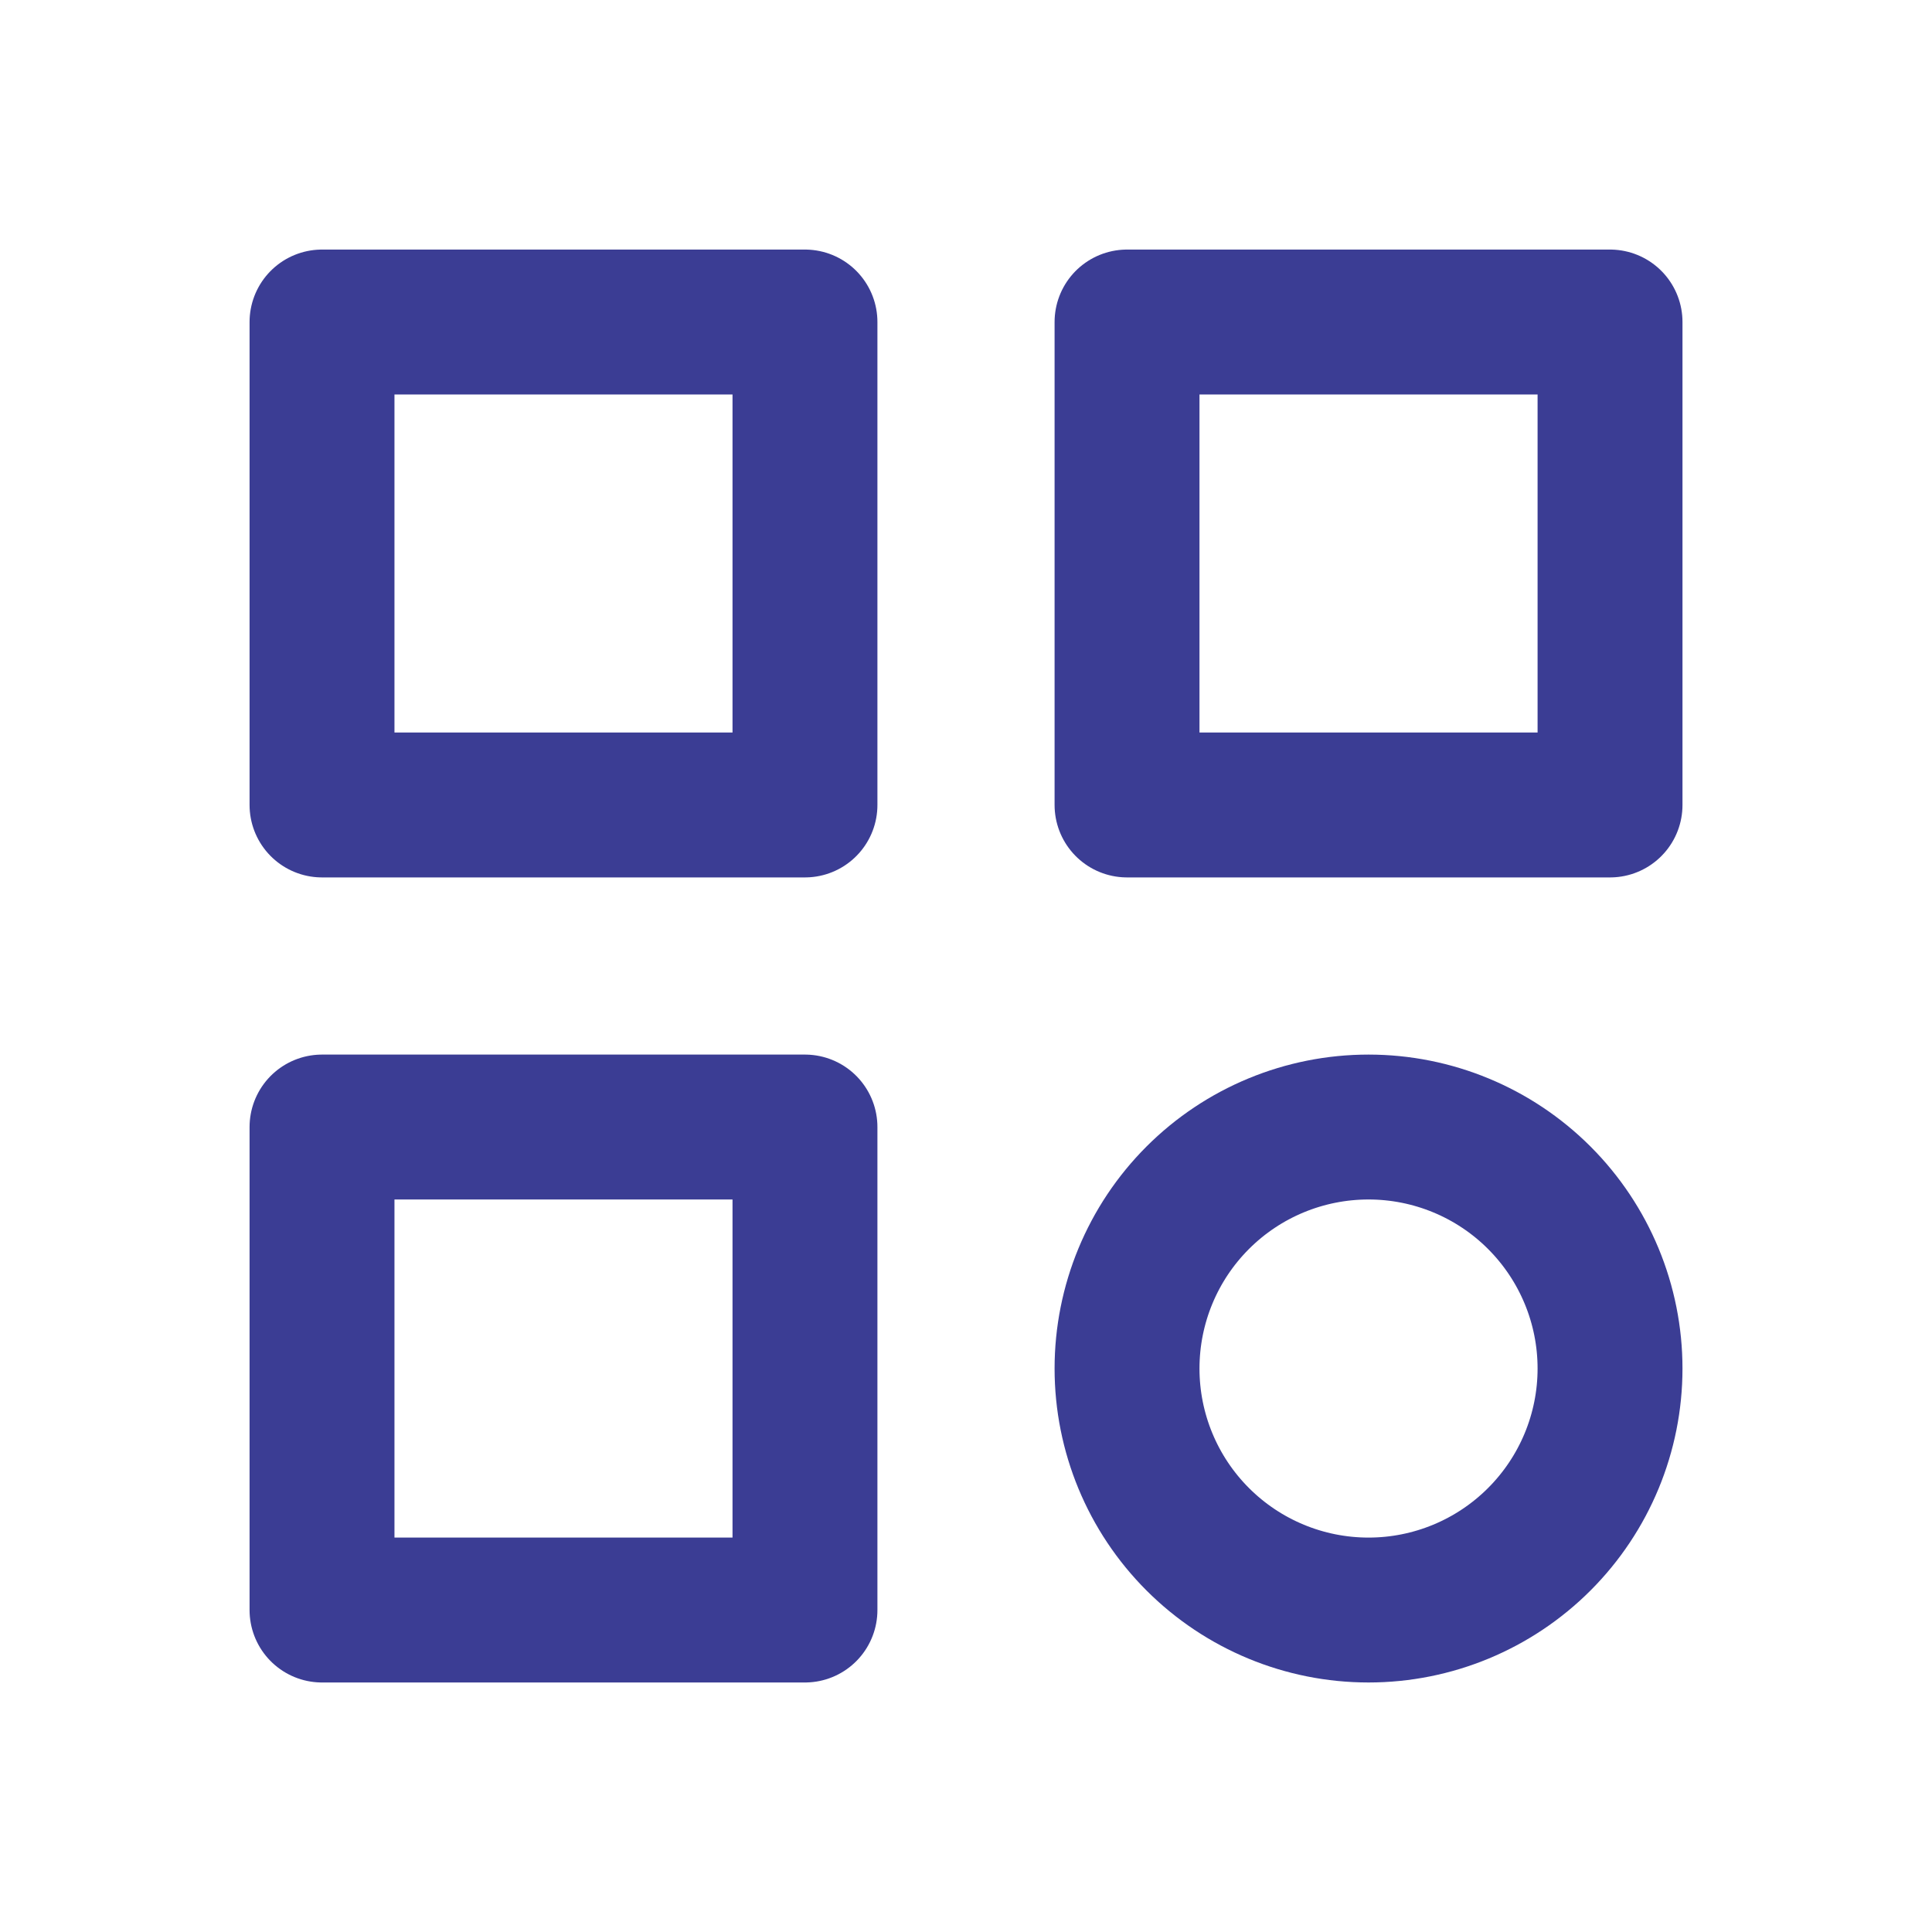
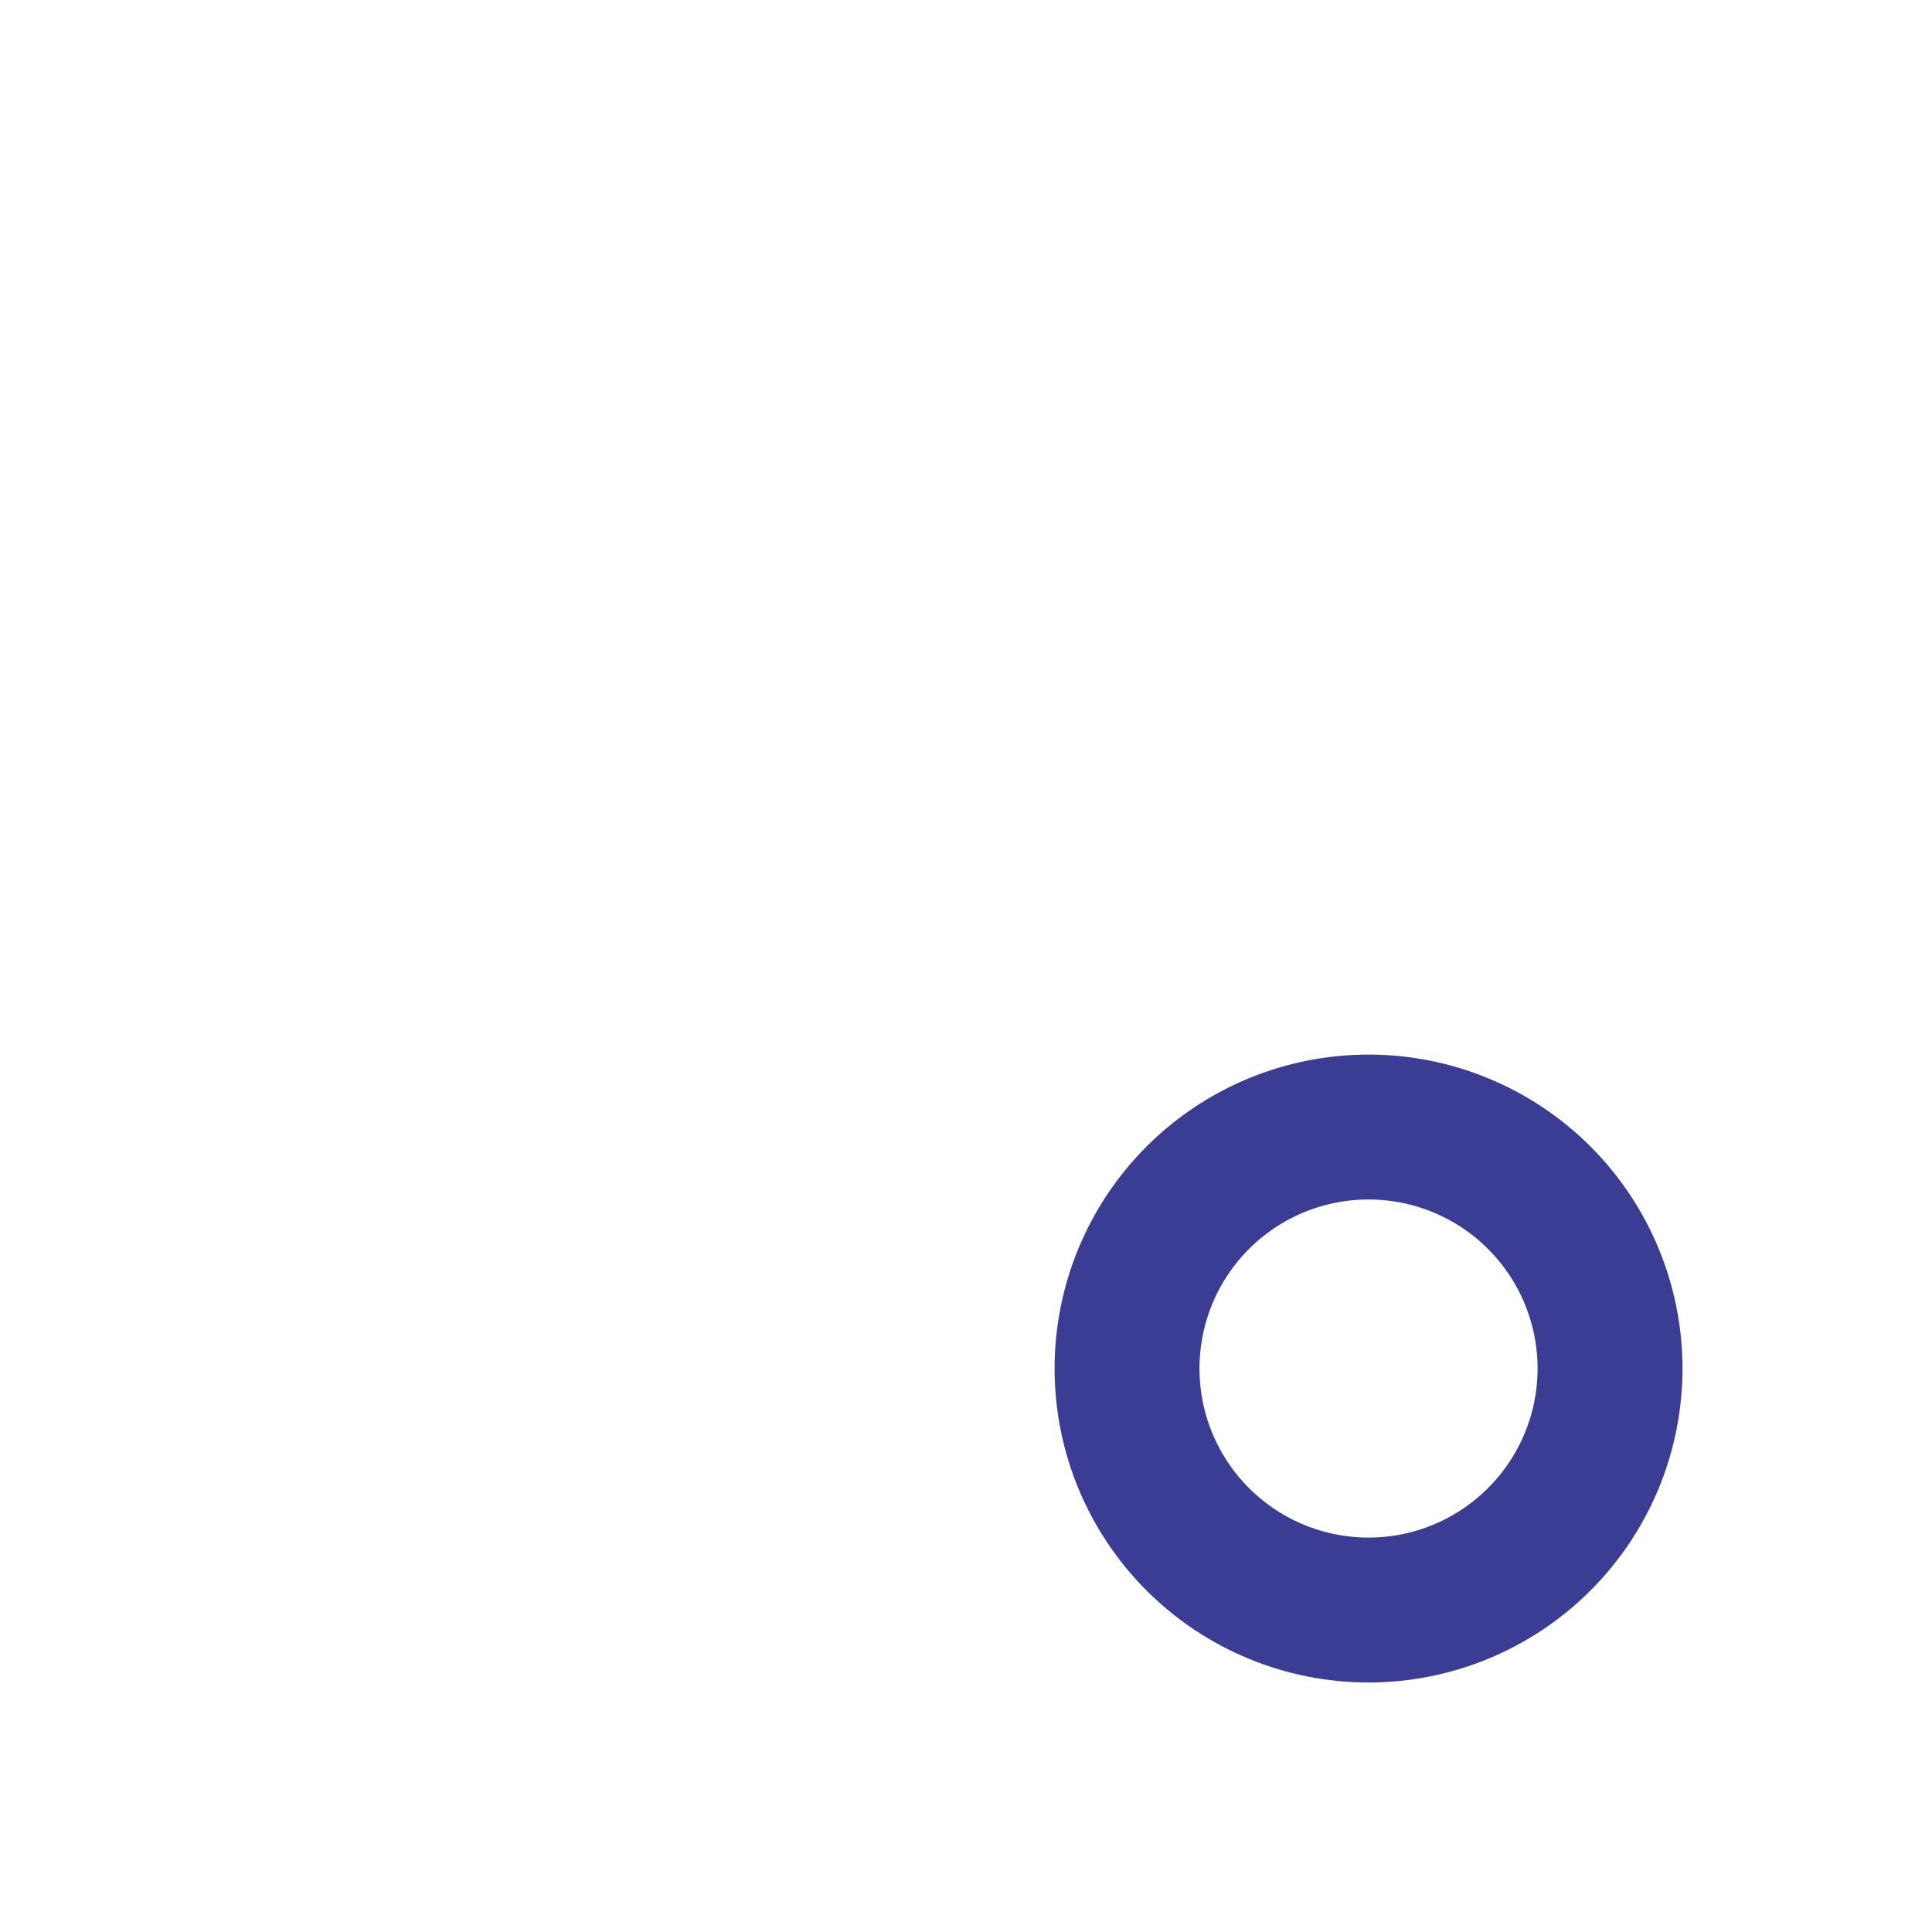
<svg xmlns="http://www.w3.org/2000/svg" width="40" height="40" viewBox="0 0 40 40" fill="none">
  <g clip-path="url(#clip0_843_3921)">
-     <path d="M6.667 6.667H16.666V16.666H6.667V6.667Z" stroke="#3B3D94" stroke-width="3" stroke-linecap="round" stroke-linejoin="round" />
-     <path d="M23.334 6.667H33.334V16.666H23.334V6.667Z" stroke="#3B3D94" stroke-width="3" stroke-linecap="round" stroke-linejoin="round" />
-     <path d="M6.667 23.334H16.666V33.334H6.667V23.334Z" stroke="#3B3D94" stroke-width="3" stroke-linecap="round" stroke-linejoin="round" />
    <path d="M23.334 28.334C23.334 29.66 23.86 30.931 24.798 31.869C25.736 32.807 27.007 33.334 28.334 33.334C29.66 33.334 30.931 32.807 31.869 31.869C32.807 30.931 33.334 29.66 33.334 28.334C33.334 27.007 32.807 25.736 31.869 24.798C30.931 23.86 29.66 23.334 28.334 23.334C27.007 23.334 25.736 23.86 24.798 24.798C23.86 25.736 23.334 27.007 23.334 28.334Z" stroke="#3B3D94" stroke-width="3" stroke-linecap="round" stroke-linejoin="round" />
  </g>
  <defs>
    <clipPath id="clip0_843_3921">
      <rect width="40" height="40" fill="white" />
    </clipPath>
  </defs>
</svg>